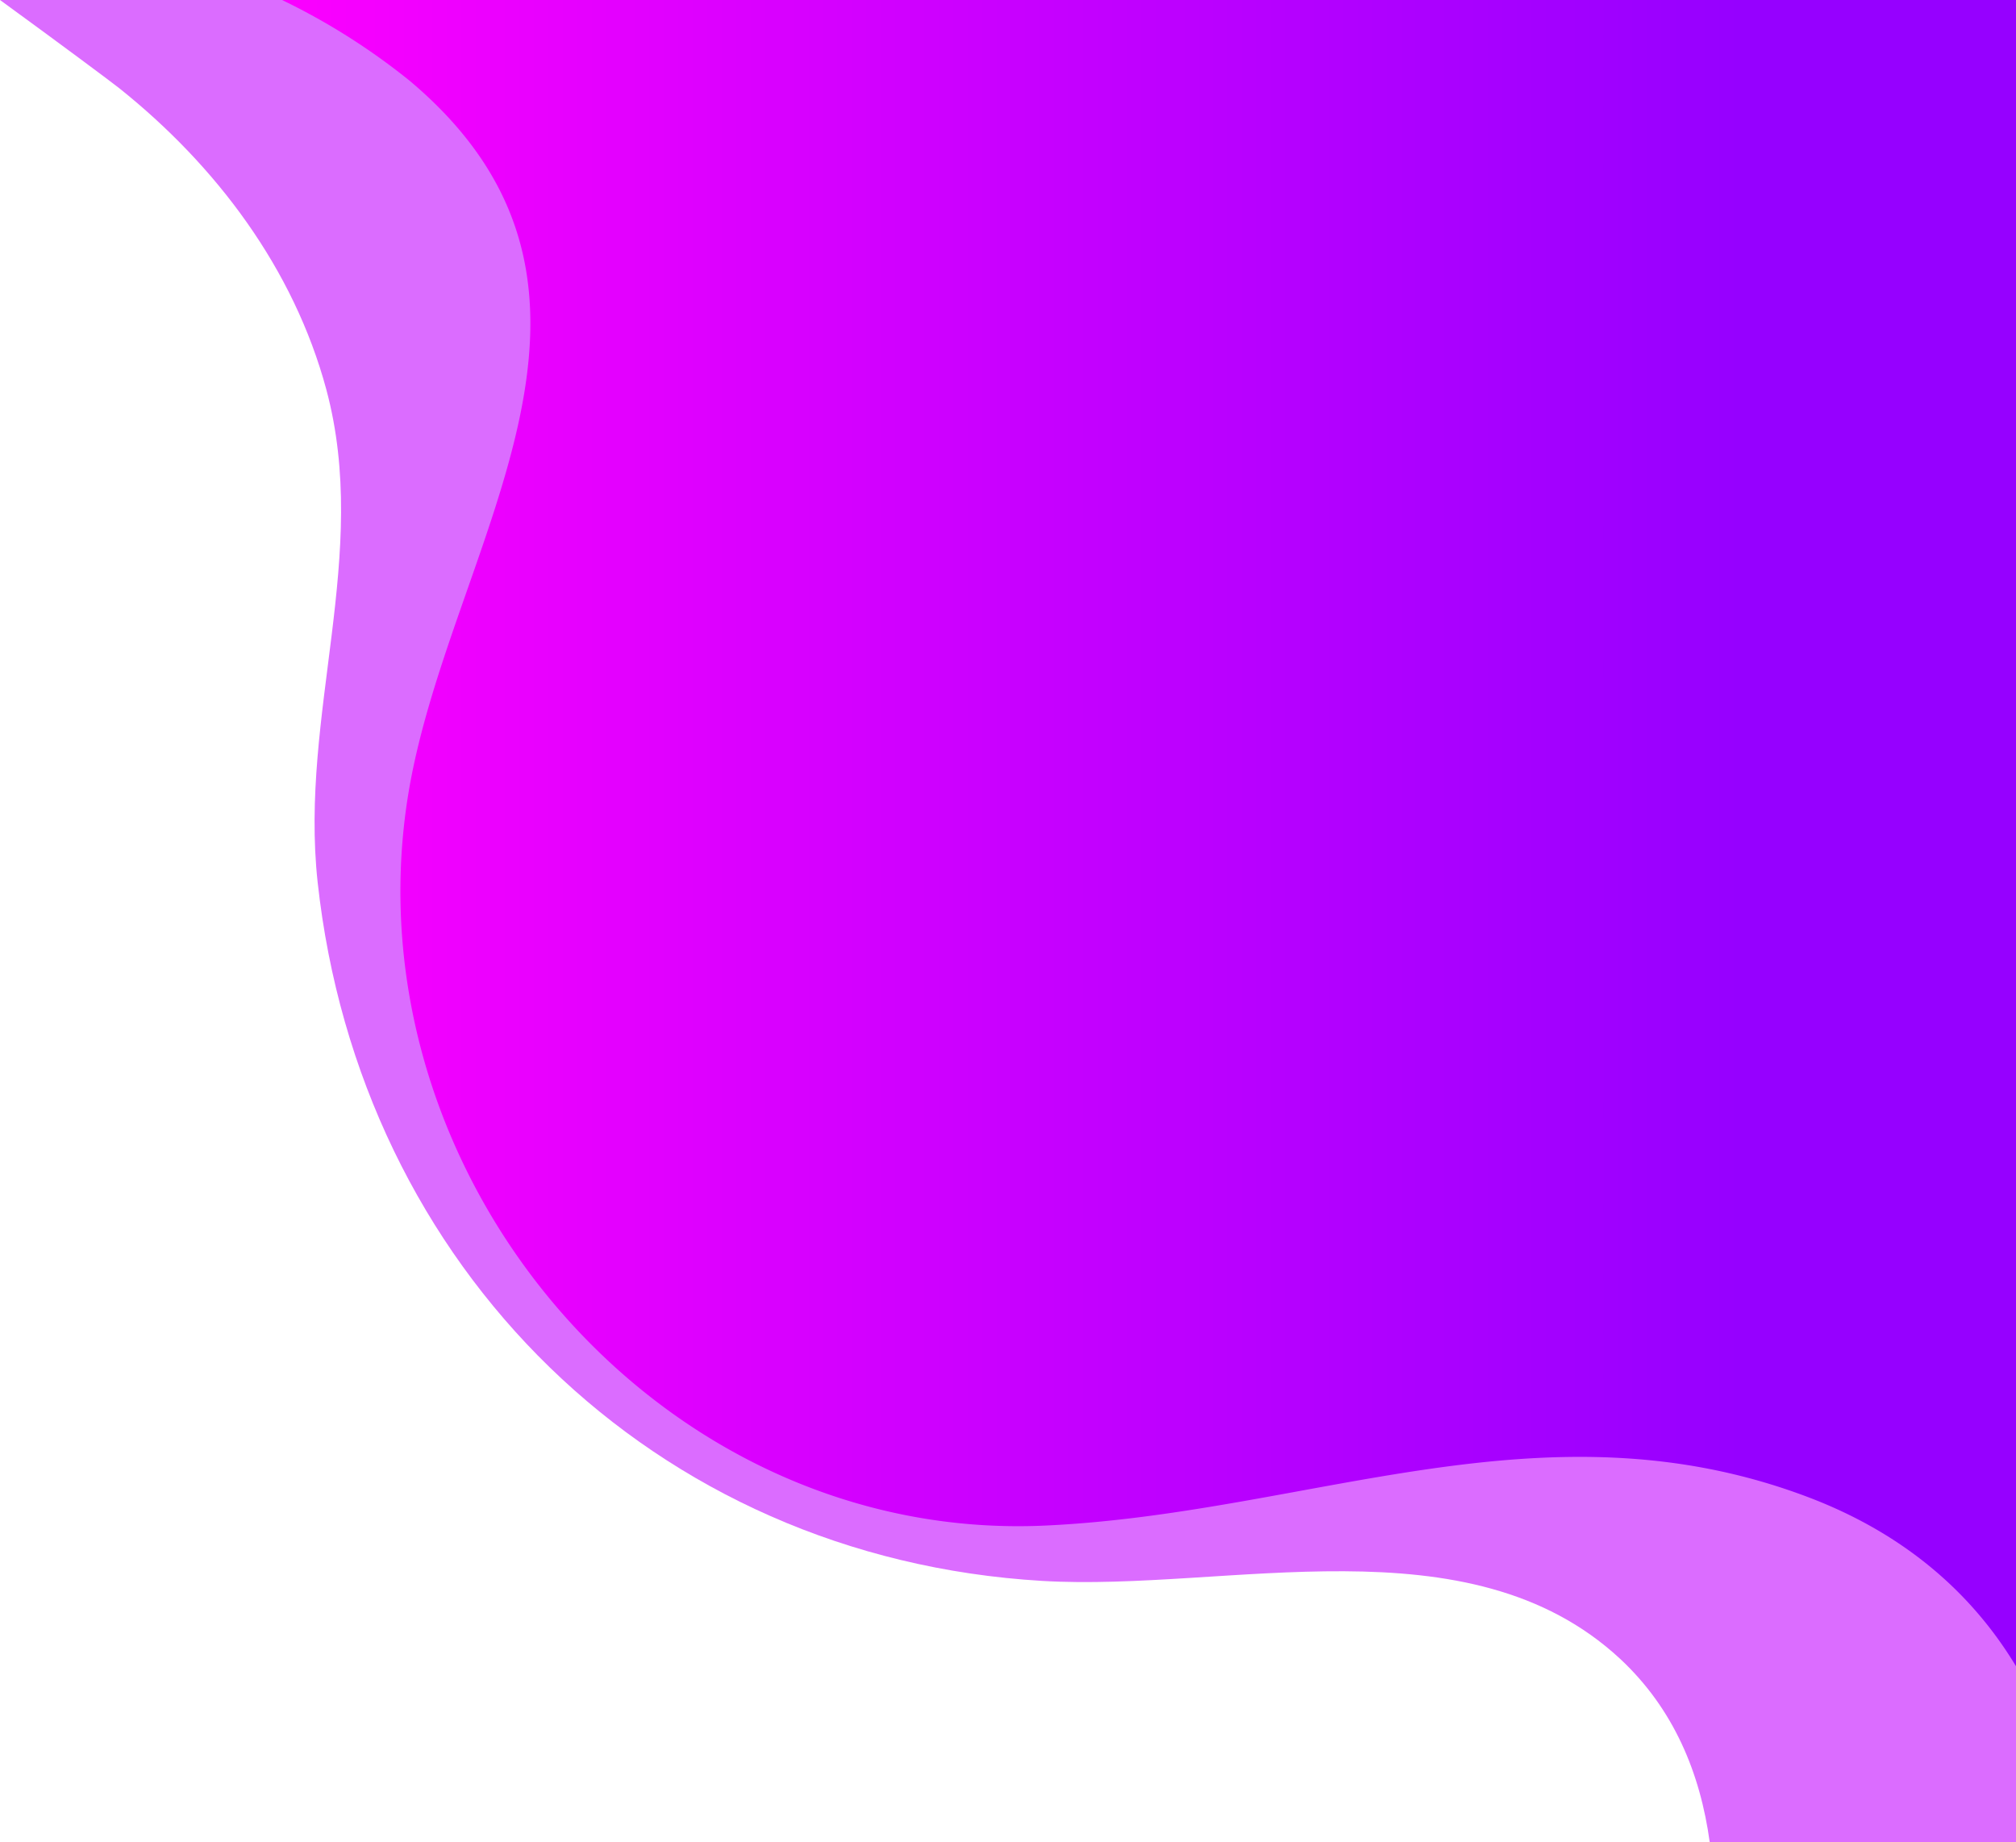
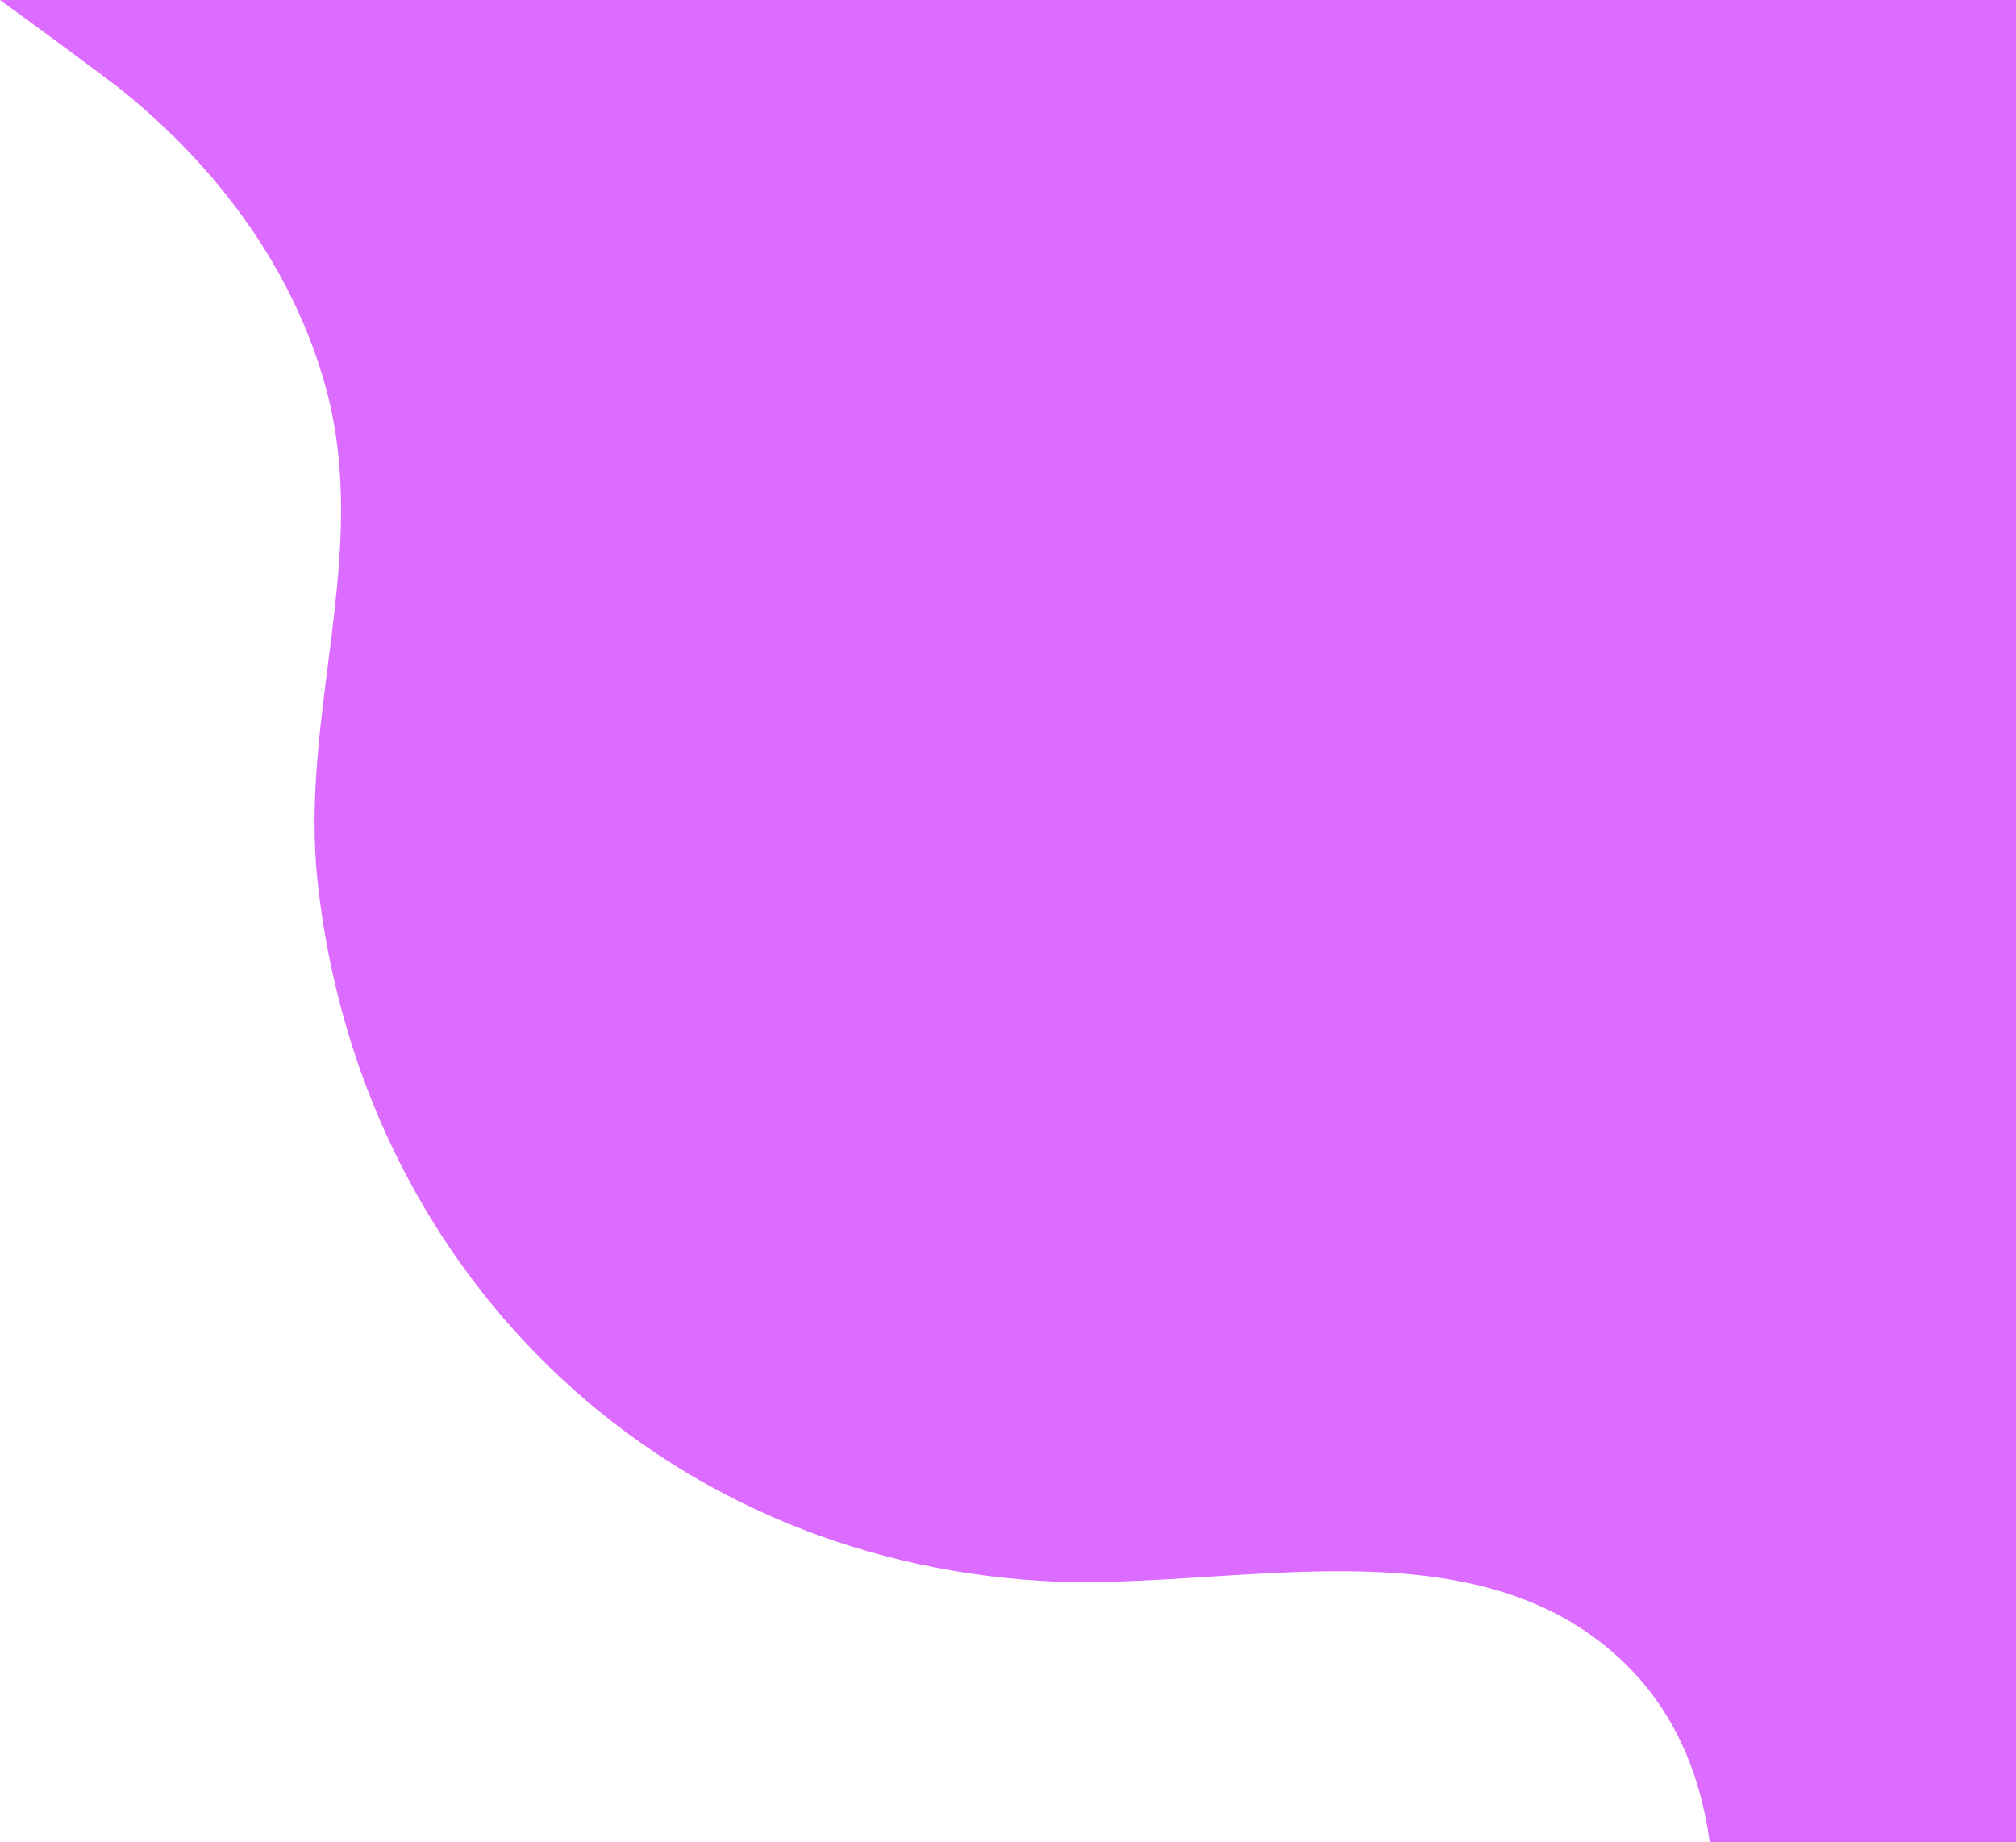
<svg xmlns="http://www.w3.org/2000/svg" viewBox="0 0 427.28 390.43">
  <defs>
    <style>.cls-1{fill:#db6cff;}.cls-2{fill:url(#Degradado_sin_nombre_35);}</style>
    <linearGradient id="Degradado_sin_nombre_35" x1="426.75" y1="176.55" x2="65.63" y2="176.55" gradientUnits="userSpaceOnUse">
      <stop offset="0.16" stop-color="#9600ff" />
      <stop offset="1" stop-color="#f900ff" />
    </linearGradient>
  </defs>
  <title>Ресурс 1</title>
  <g id="Слой_2" data-name="Слой 2">
    <g id="OBJECTS">
      <path class="cls-1" d="M427.28,0V390.43H362.37c-2-14.63-7.61-28.28-19-38.89-32.16-29.81-83.11-14.17-122.51-16.51-82.45-4.9-144.63-66.41-153.54-148.09-3.87-35.6,11.21-69.44,1.85-104.36C62.26,56.92,45.82,35.1,25.27,18.69,23.41,17.22,12.54,9.12,0,0Z" />
-       <path class="cls-2" d="M427.28,0V353.11c-9.39-15.57-23.75-28.16-44.16-35.87-55.89-21.1-105.39,3.44-161.51,6.06C139.54,327.14,73.89,249.08,86.4,169.12c8.24-52.61,53.84-106.95.53-151.92A140.13,140.13,0,0,0,59.78,0Z" />
    </g>
  </g>
</svg>